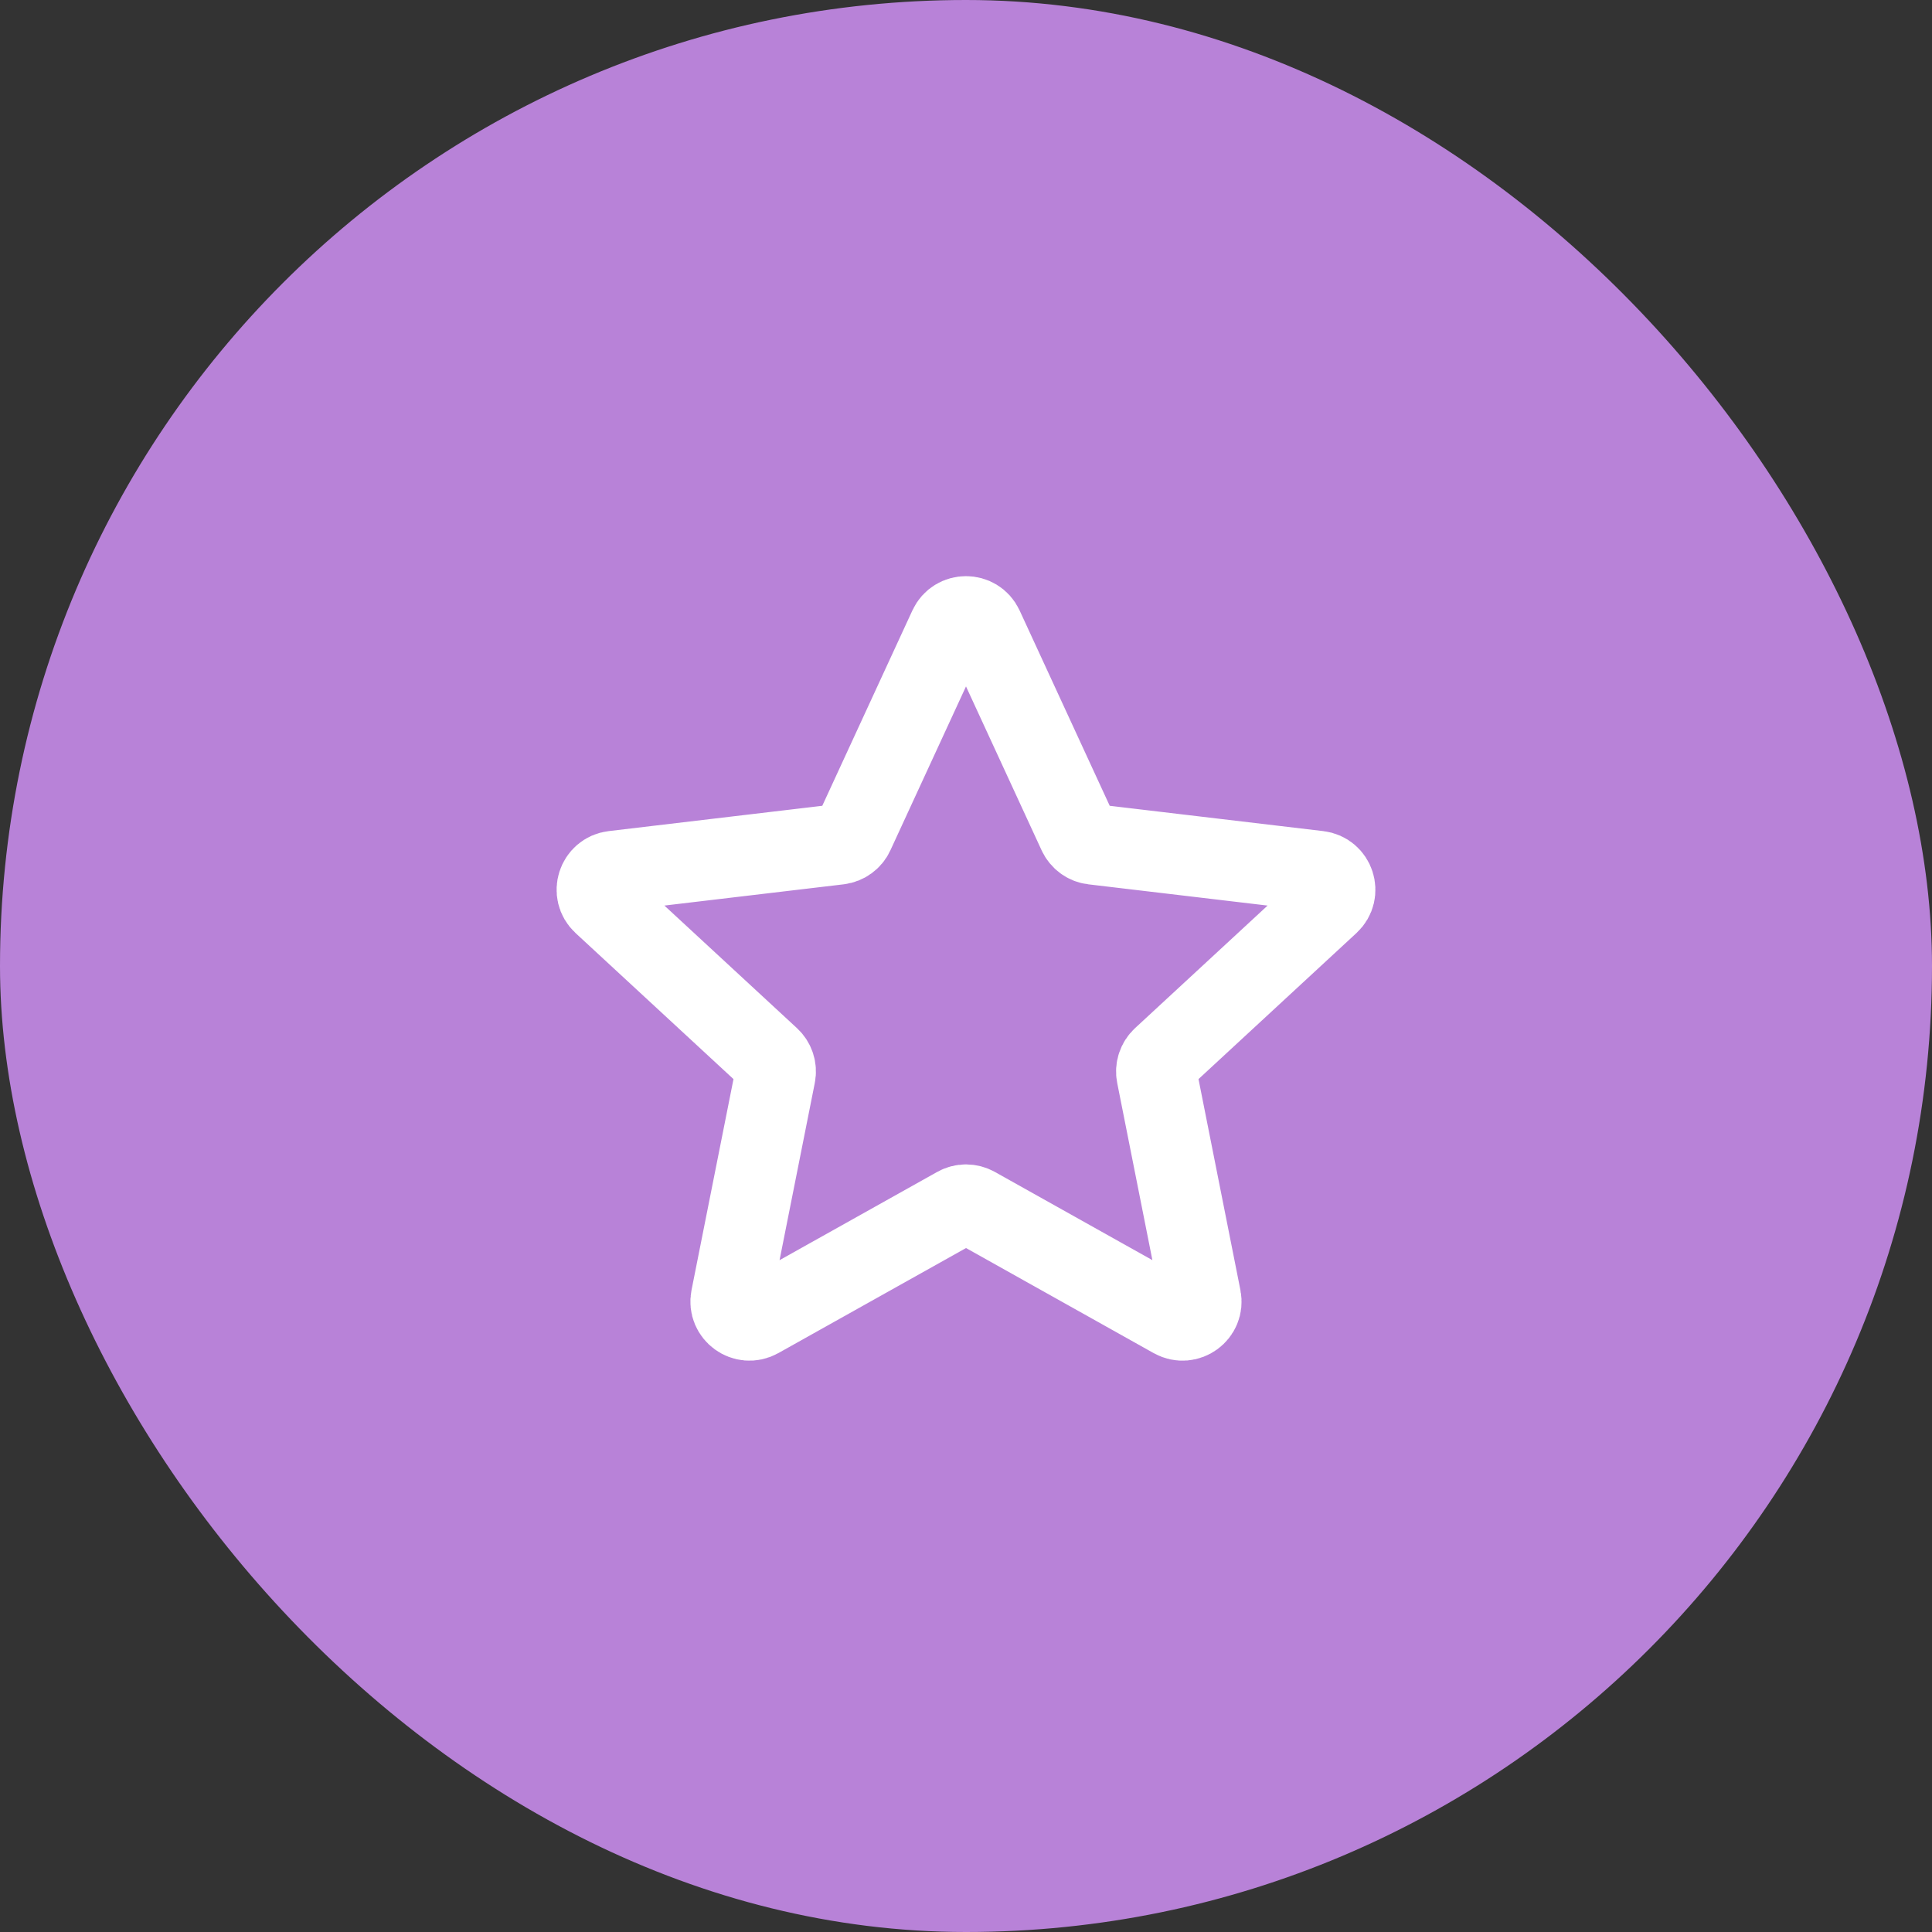
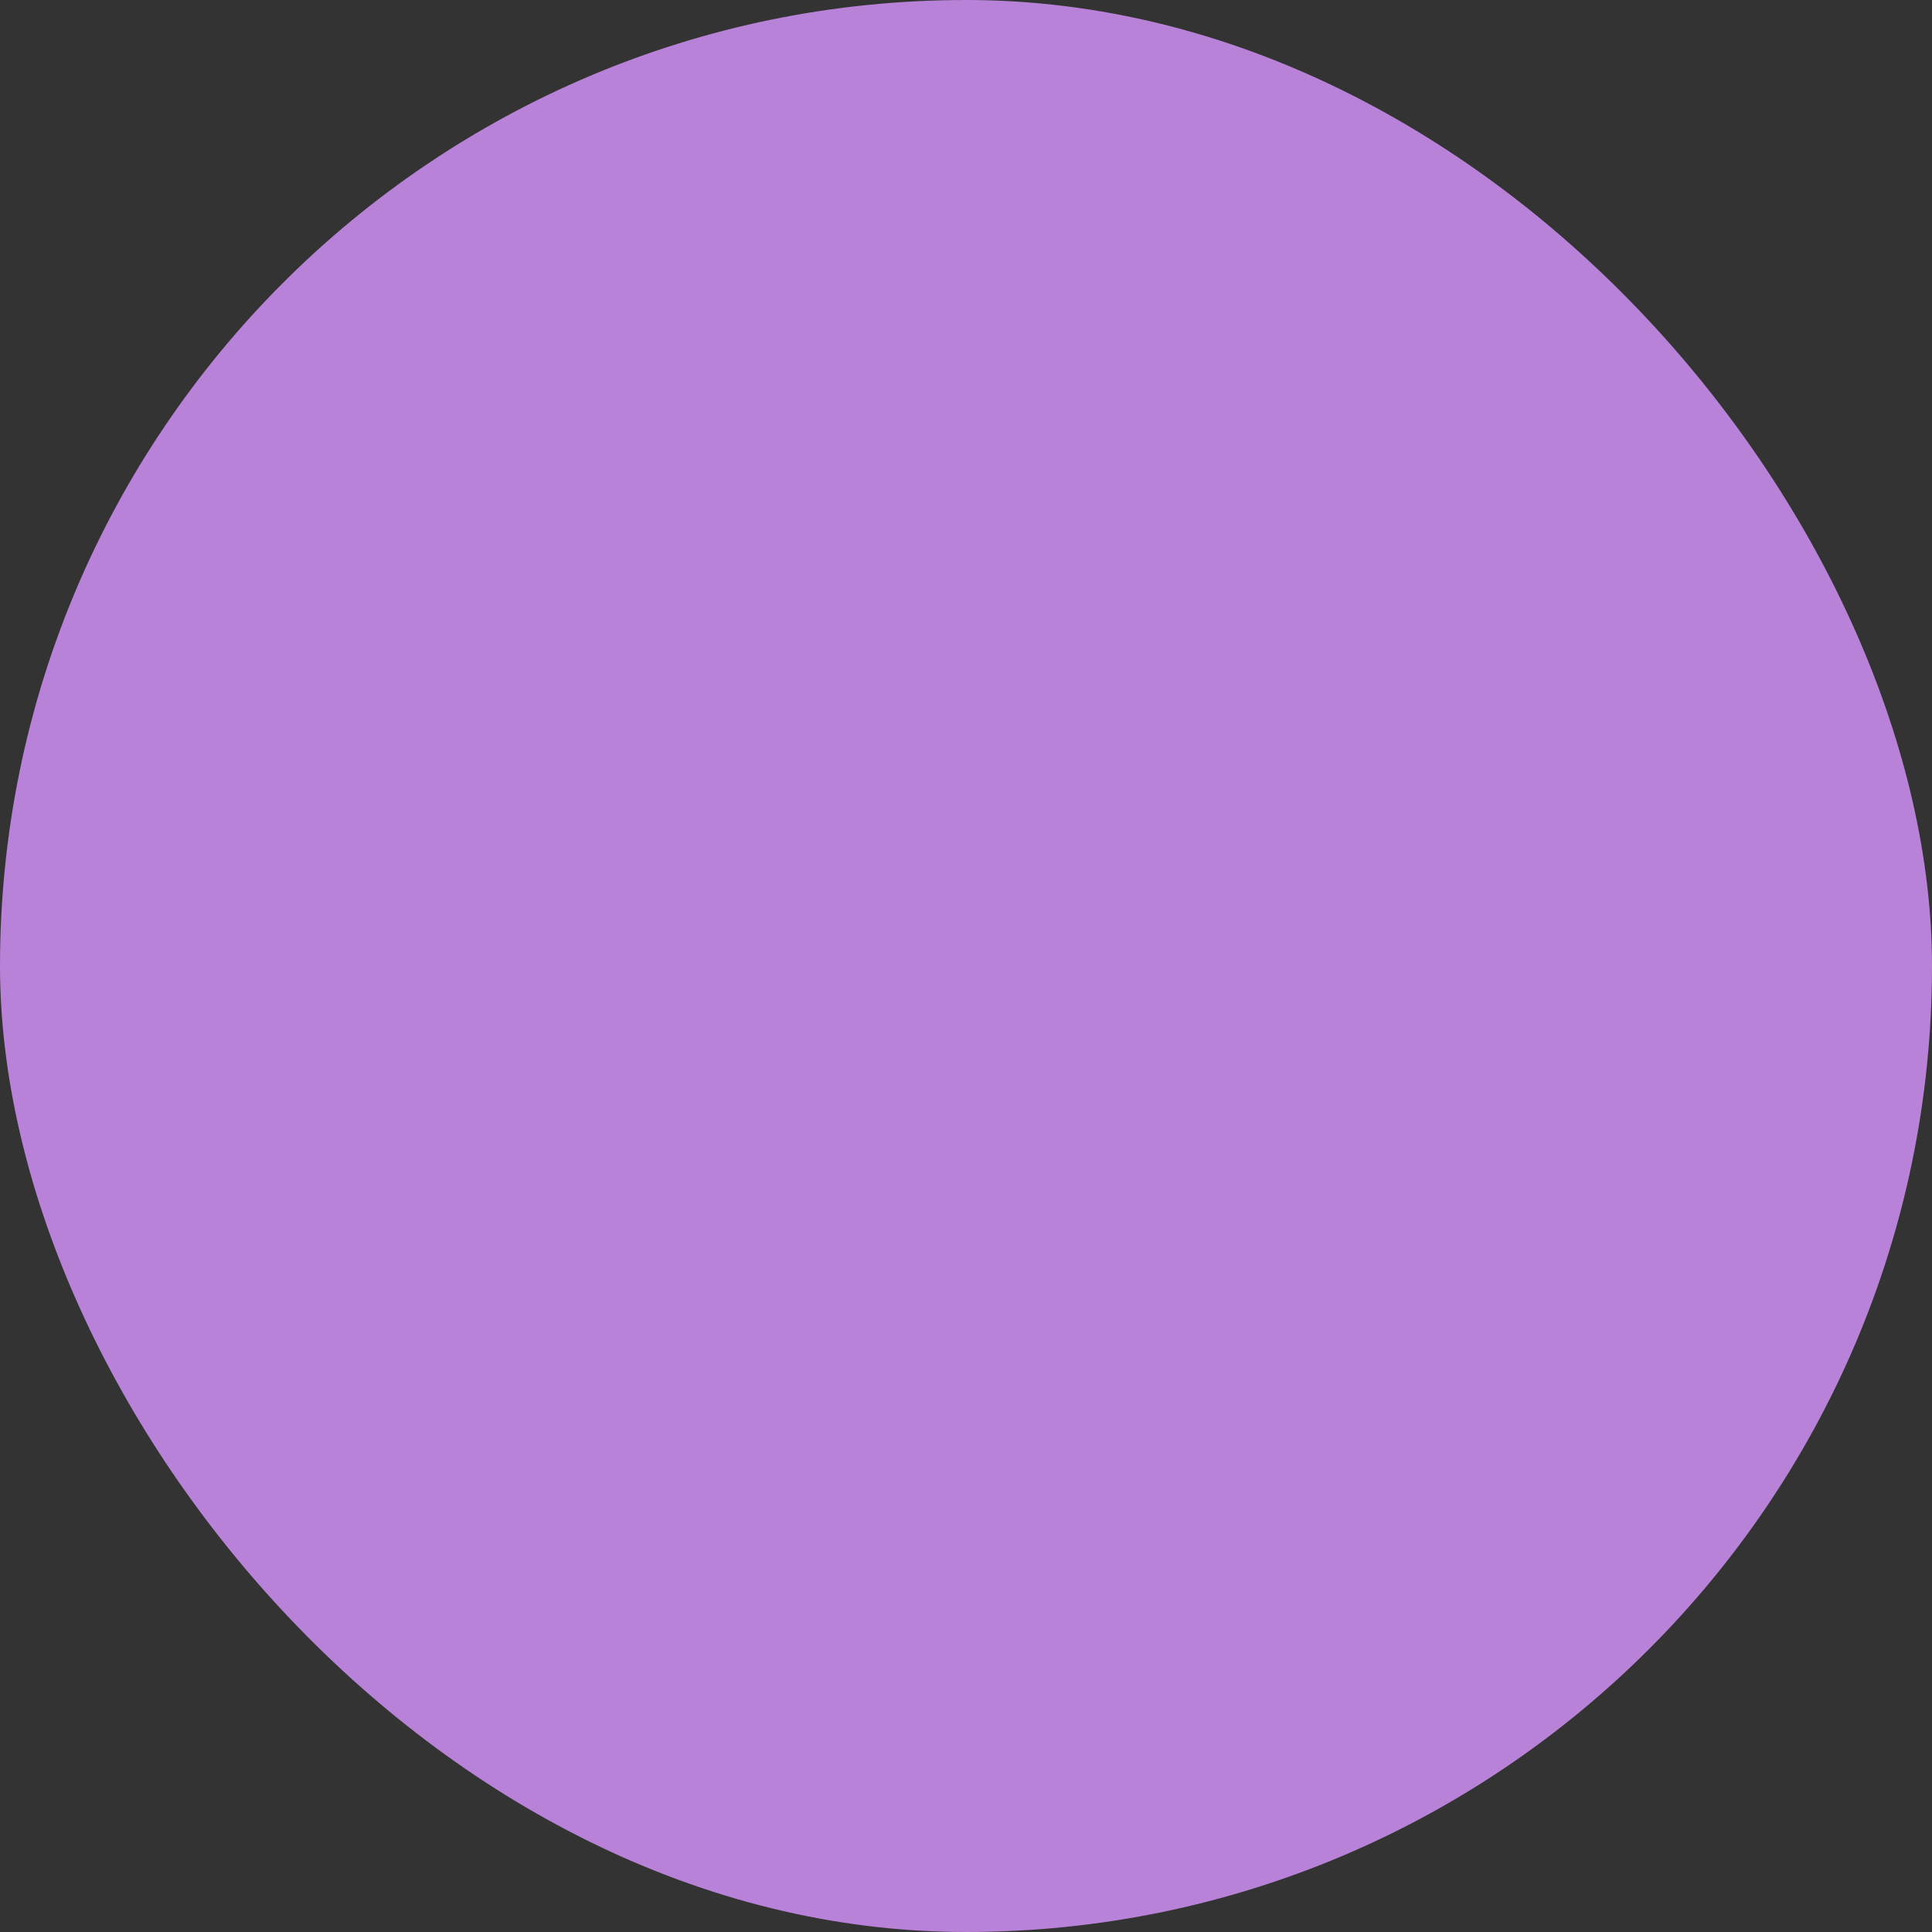
<svg xmlns="http://www.w3.org/2000/svg" width="30" height="30" viewBox="0 0 30 30" fill="none">
  <rect x="0" y="0" width="30" height="30" fill="#333333" stroke="none" />
  <rect width="30" height="30" rx="15" fill="#B882D8" />
  <g clip-path="url(#clip0_381_68)">
-     <path d="M9.362 14.03C9.179 13.861 9.278 13.555 9.525 13.526L13.027 13.111C13.128 13.099 13.216 13.035 13.258 12.943L14.735 9.741C14.839 9.515 15.161 9.515 15.265 9.741L16.742 12.943C16.785 13.035 16.872 13.099 16.972 13.111L20.474 13.526C20.722 13.555 20.821 13.861 20.638 14.03L18.049 16.424C17.975 16.493 17.941 16.596 17.961 16.695L18.648 20.154C18.697 20.398 18.437 20.587 18.22 20.466L15.143 18.743C15.054 18.694 14.946 18.693 14.858 18.743L11.78 20.466C11.563 20.587 11.303 20.398 11.351 20.154L12.039 16.695C12.059 16.596 12.025 16.493 11.951 16.424L9.362 14.03Z" stroke="white" stroke-width="1.25" stroke-linecap="round" stroke-linejoin="round" />
-   </g>
+     </g>
  <defs>
    <clipPath id="clip0_381_68">
-       <rect width="14" height="14" fill="white" transform="translate(8 8)" />
-     </clipPath>
+       </clipPath>
  </defs>
</svg>